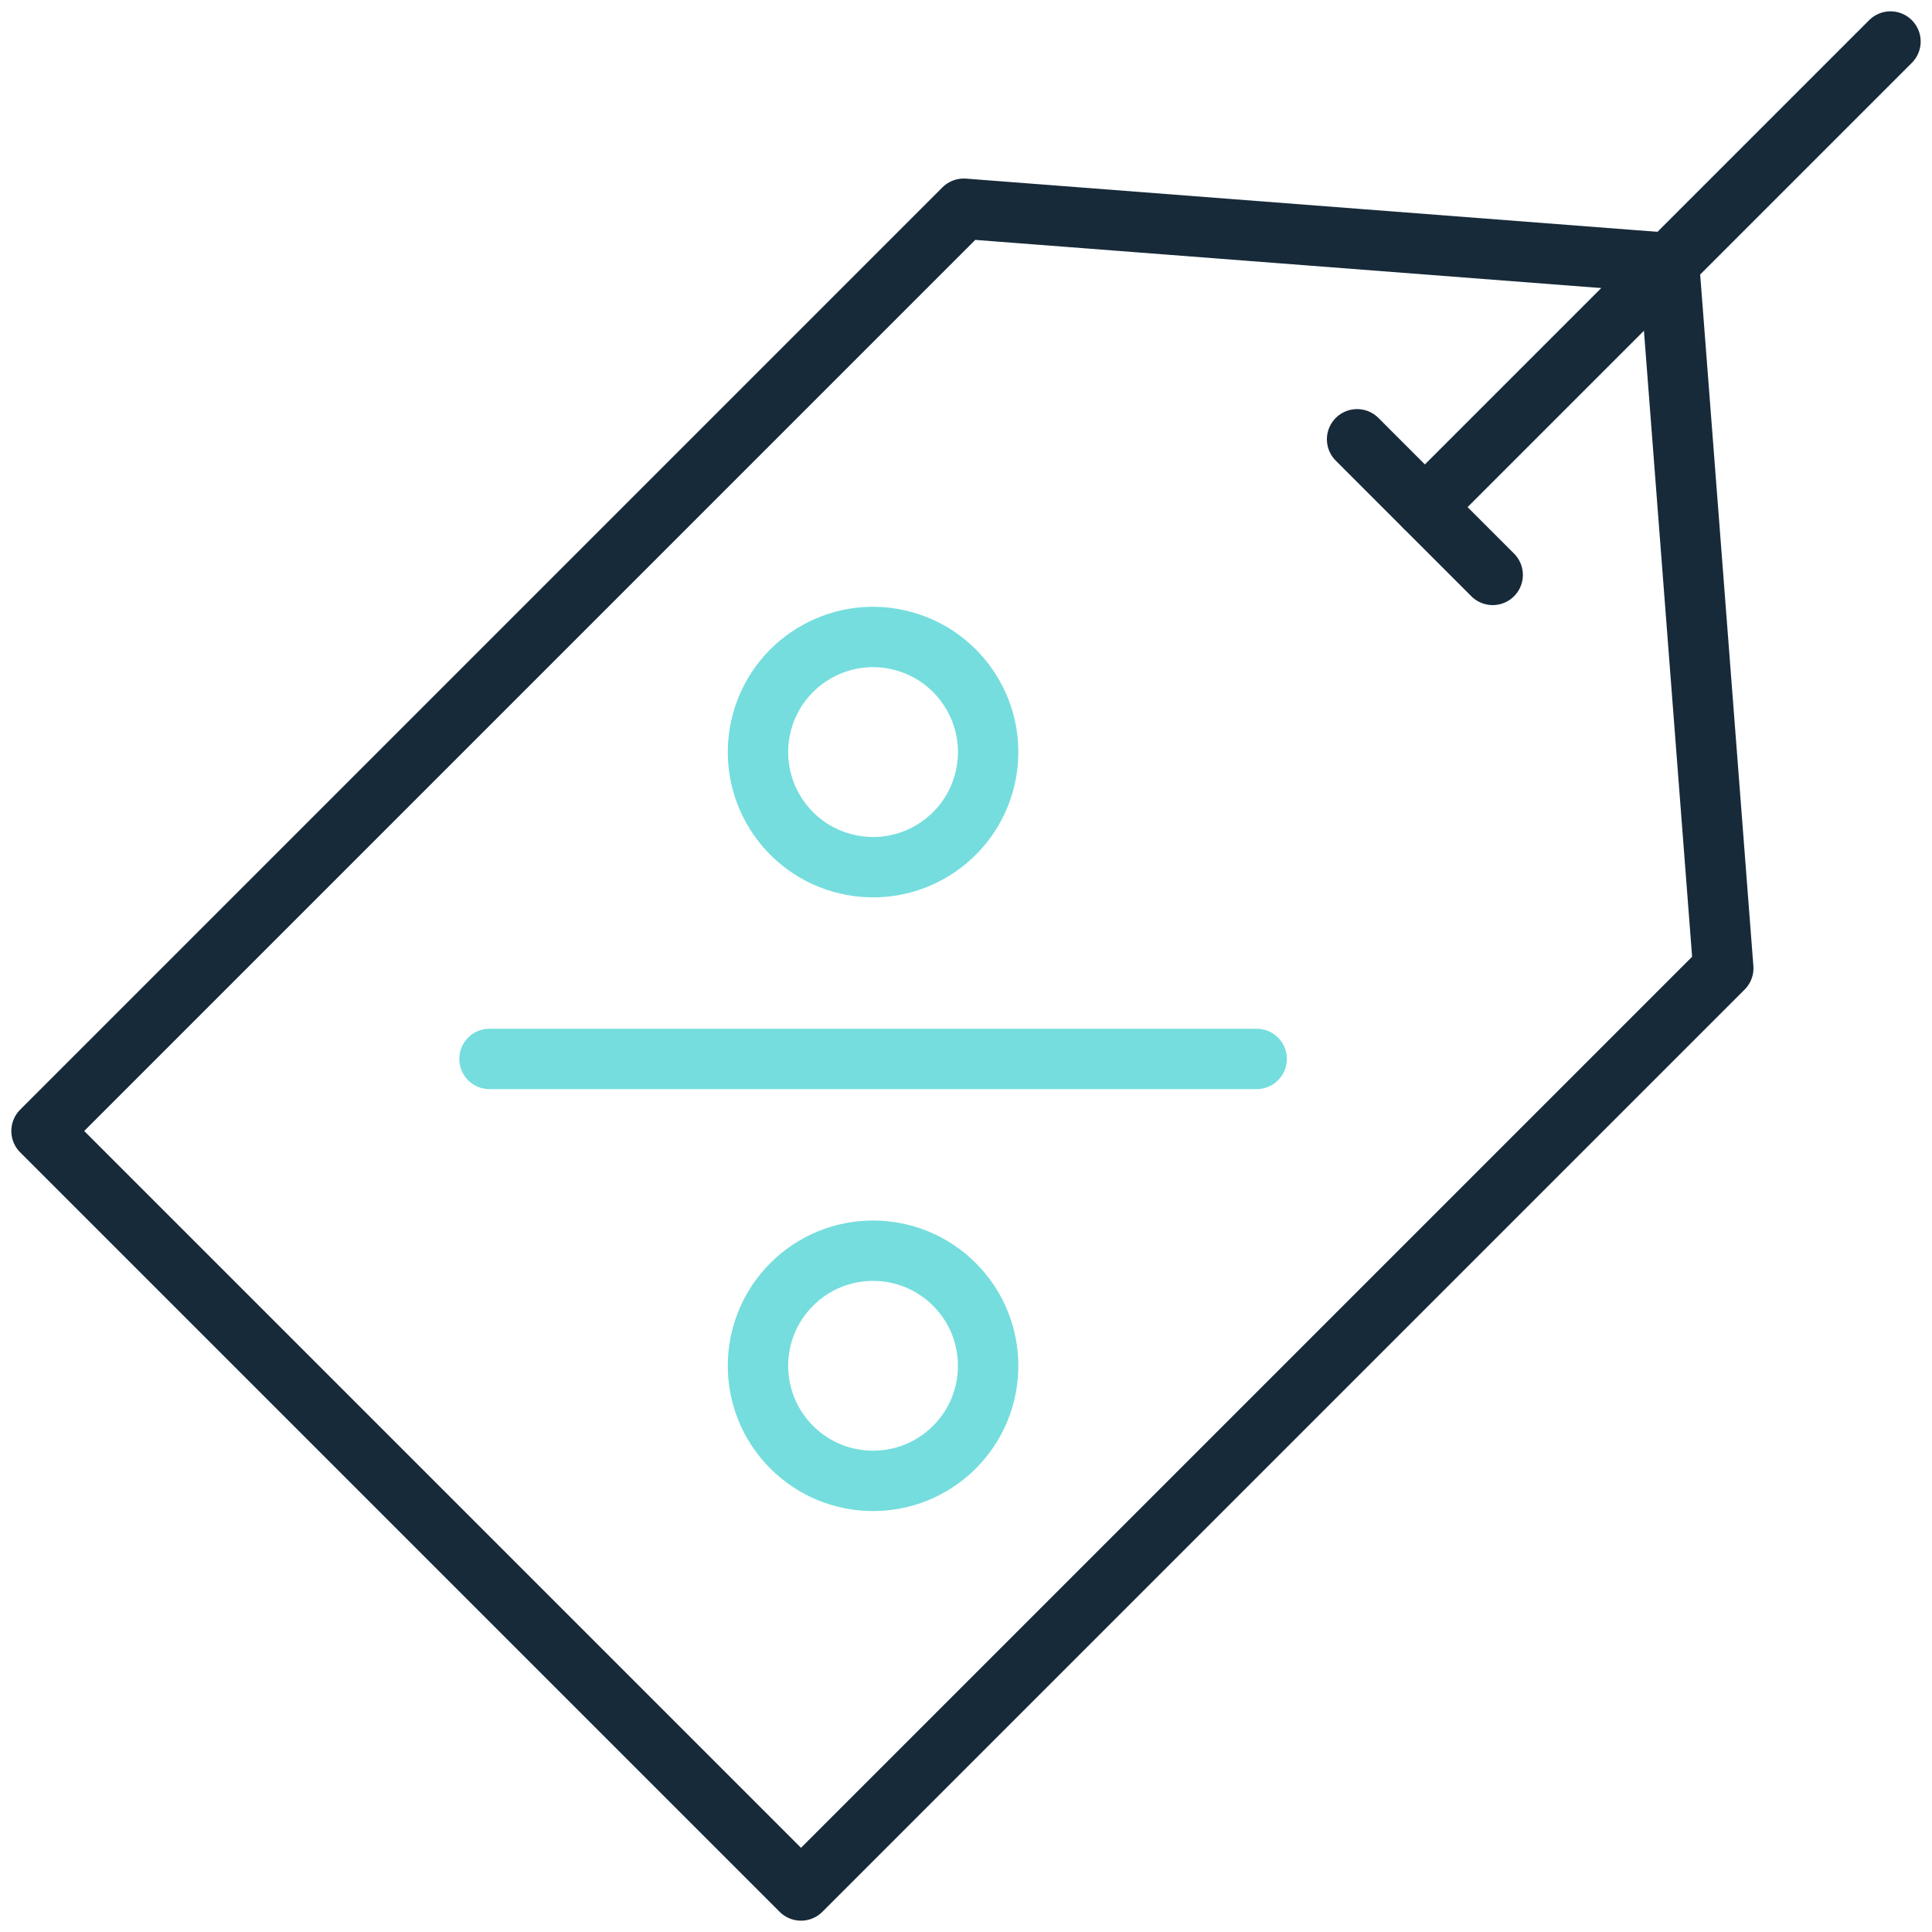
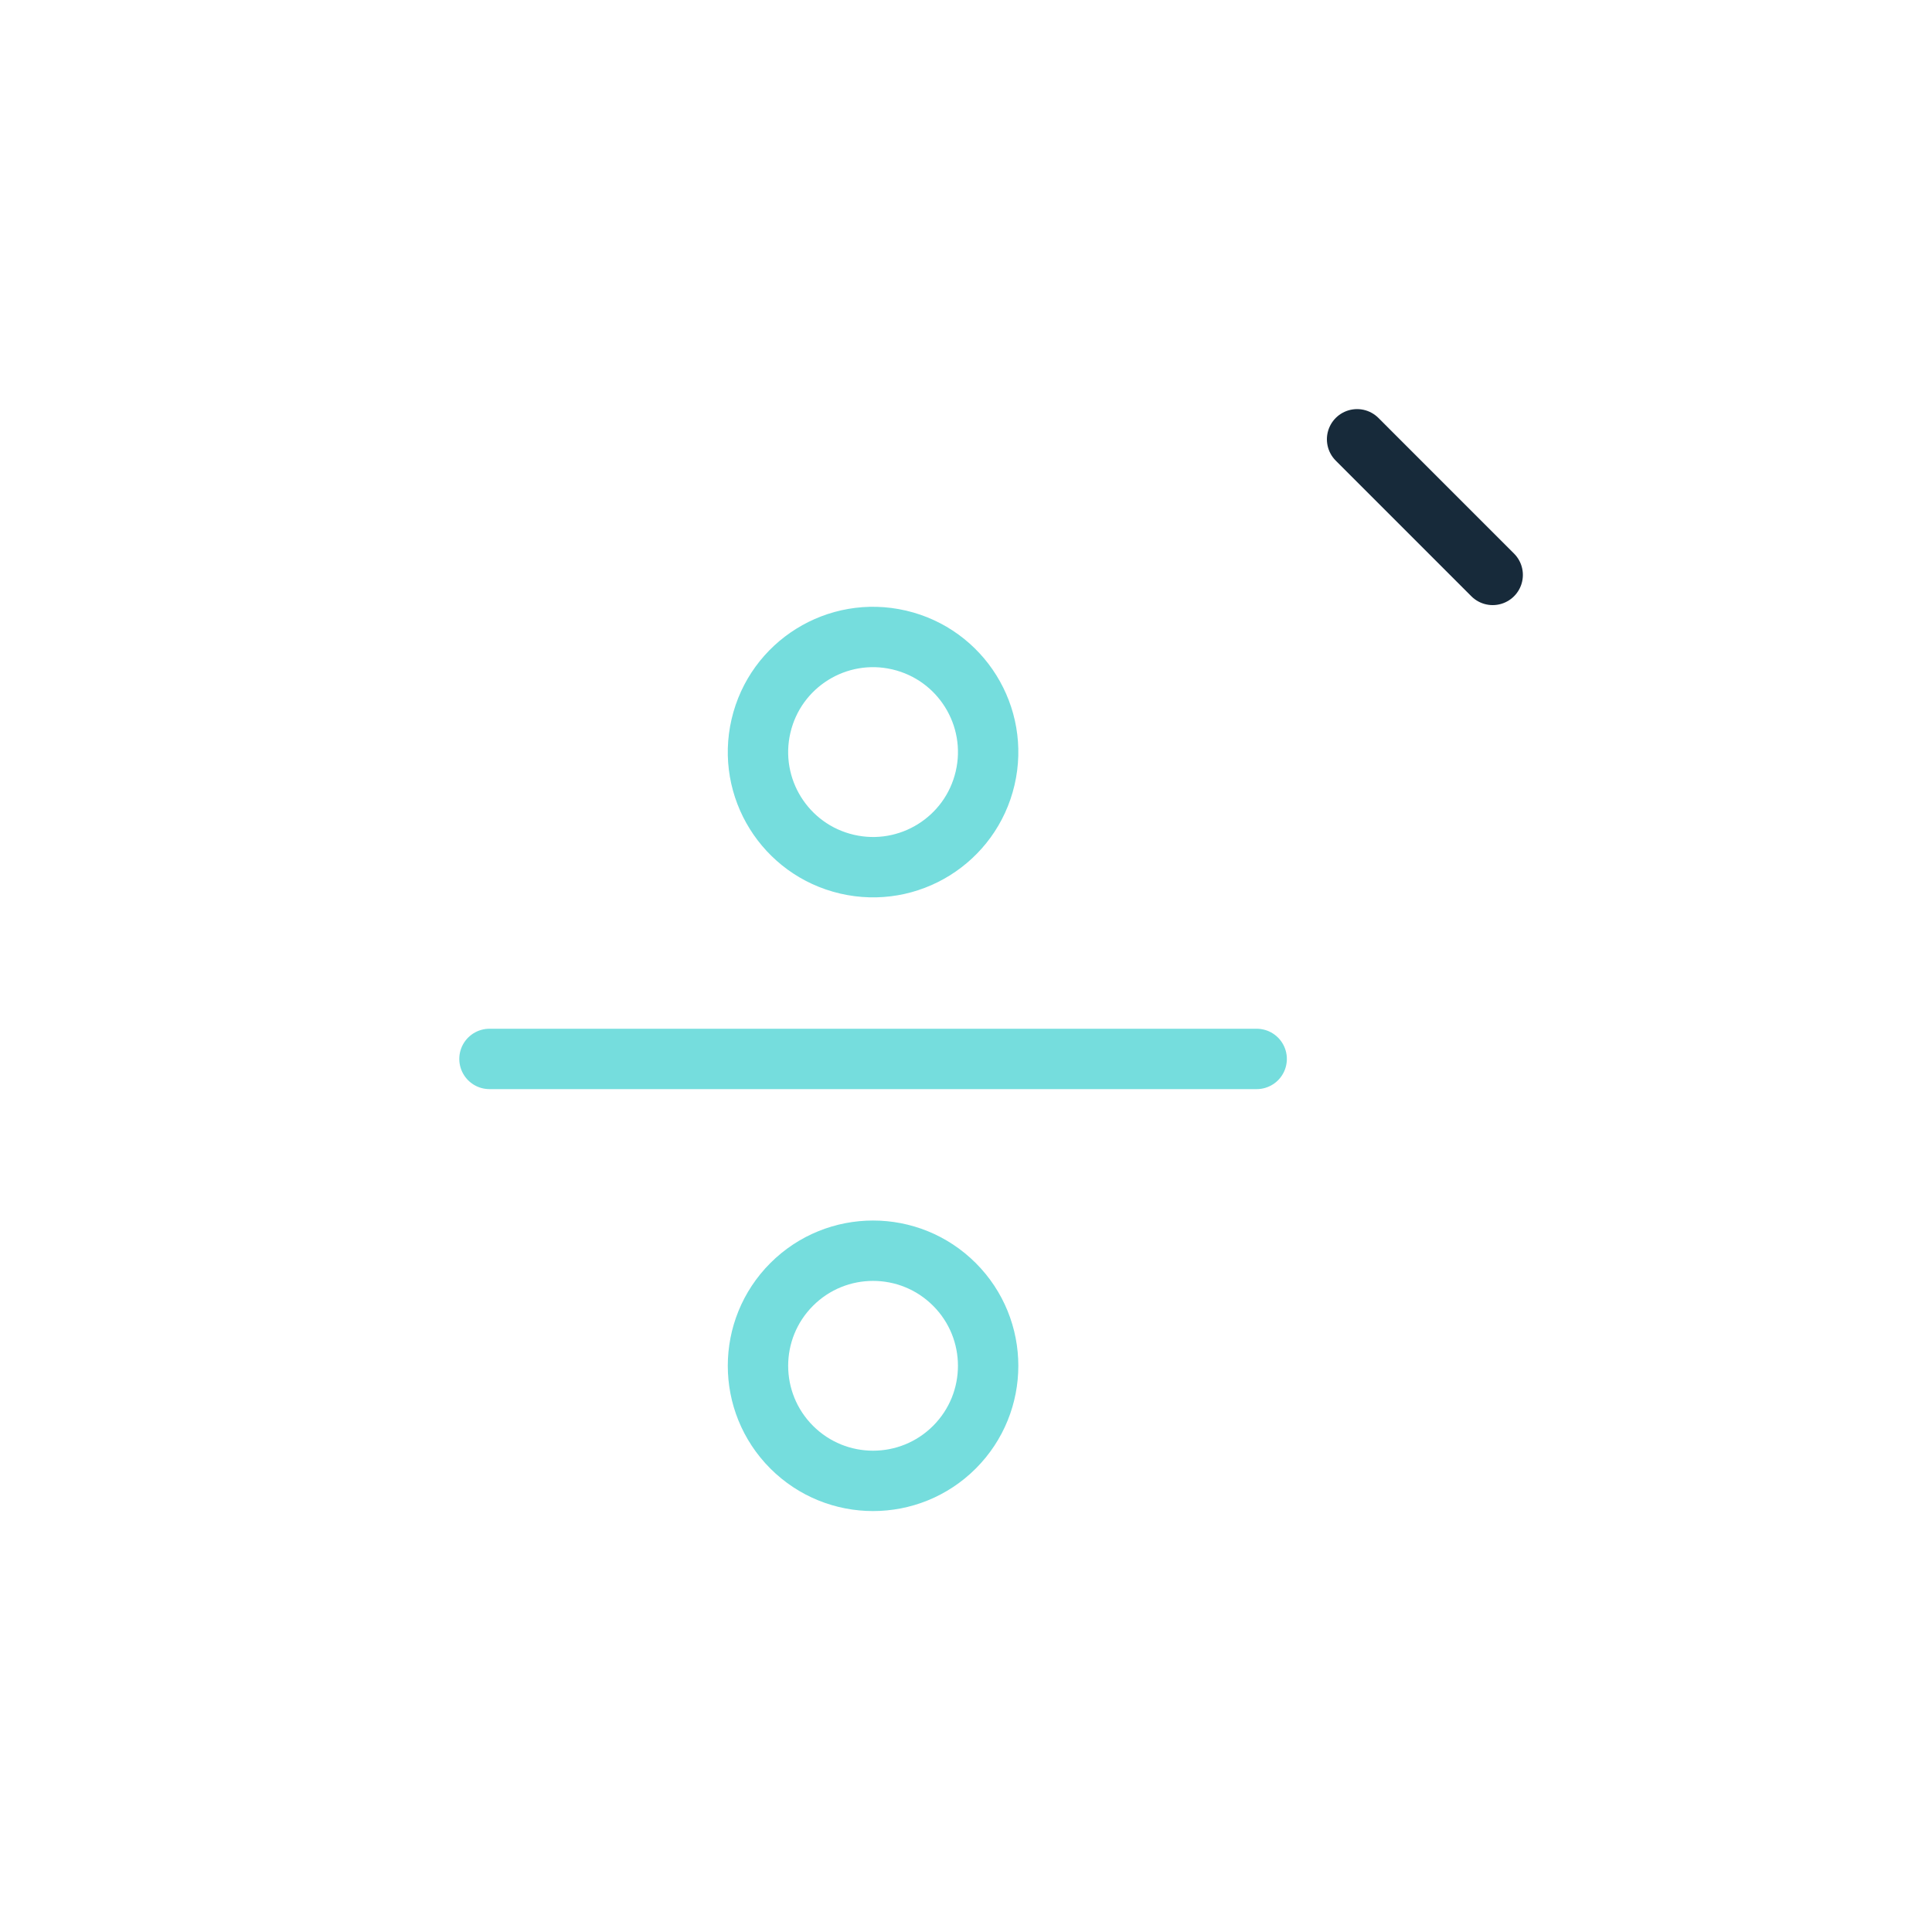
<svg xmlns="http://www.w3.org/2000/svg" width="80" height="80" viewBox="0 0 80 80" fill="none">
  <g clip-path="url(#clip0_19_2993)">
-     <path d="M33.168 78.281L1.719 46.832L39.907 8.643L69.11 10.89L71.357 40.093L33.168 78.281Z" stroke="#172A3A" stroke-width="2.5" stroke-miterlimit="10" stroke-linecap="round" stroke-linejoin="round" />
    <path d="M20.268 43.848H52.036" stroke="#75DDDD" stroke-width="2.5" stroke-miterlimit="10" stroke-linecap="round" stroke-linejoin="round" />
    <path d="M40.792 32.223C41.389 29.66 39.795 27.098 37.232 26.501C34.669 25.904 32.107 27.498 31.511 30.061C30.914 32.625 32.508 35.186 35.071 35.783C37.634 36.38 40.195 34.786 40.792 32.223Z" stroke="#75DDDD" stroke-width="2.5" stroke-miterlimit="10" stroke-linecap="round" stroke-linejoin="round" />
    <path d="M39.521 59.925C41.382 58.063 41.382 55.046 39.521 53.185C37.66 51.324 34.643 51.324 32.782 53.185C30.921 55.046 30.921 58.063 32.782 59.925C34.643 61.785 37.66 61.785 39.521 59.925Z" stroke="#75DDDD" stroke-width="2.5" stroke-miterlimit="10" stroke-linecap="round" stroke-linejoin="round" />
    <path d="M56.194 18.19L61.809 23.806" stroke="#172A3A" stroke-width="2.5" stroke-miterlimit="10" stroke-linecap="round" stroke-linejoin="round" />
-     <path d="M78.281 1.719L59.002 20.998" stroke="#172A3A" stroke-width="2.5" stroke-miterlimit="10" stroke-linecap="round" stroke-linejoin="round" />
  </g>
  <defs>
    <clipPath id="clip0_19_2993">
      <rect width="80" height="80" fill="white" />
    </clipPath>
  </defs>
</svg>